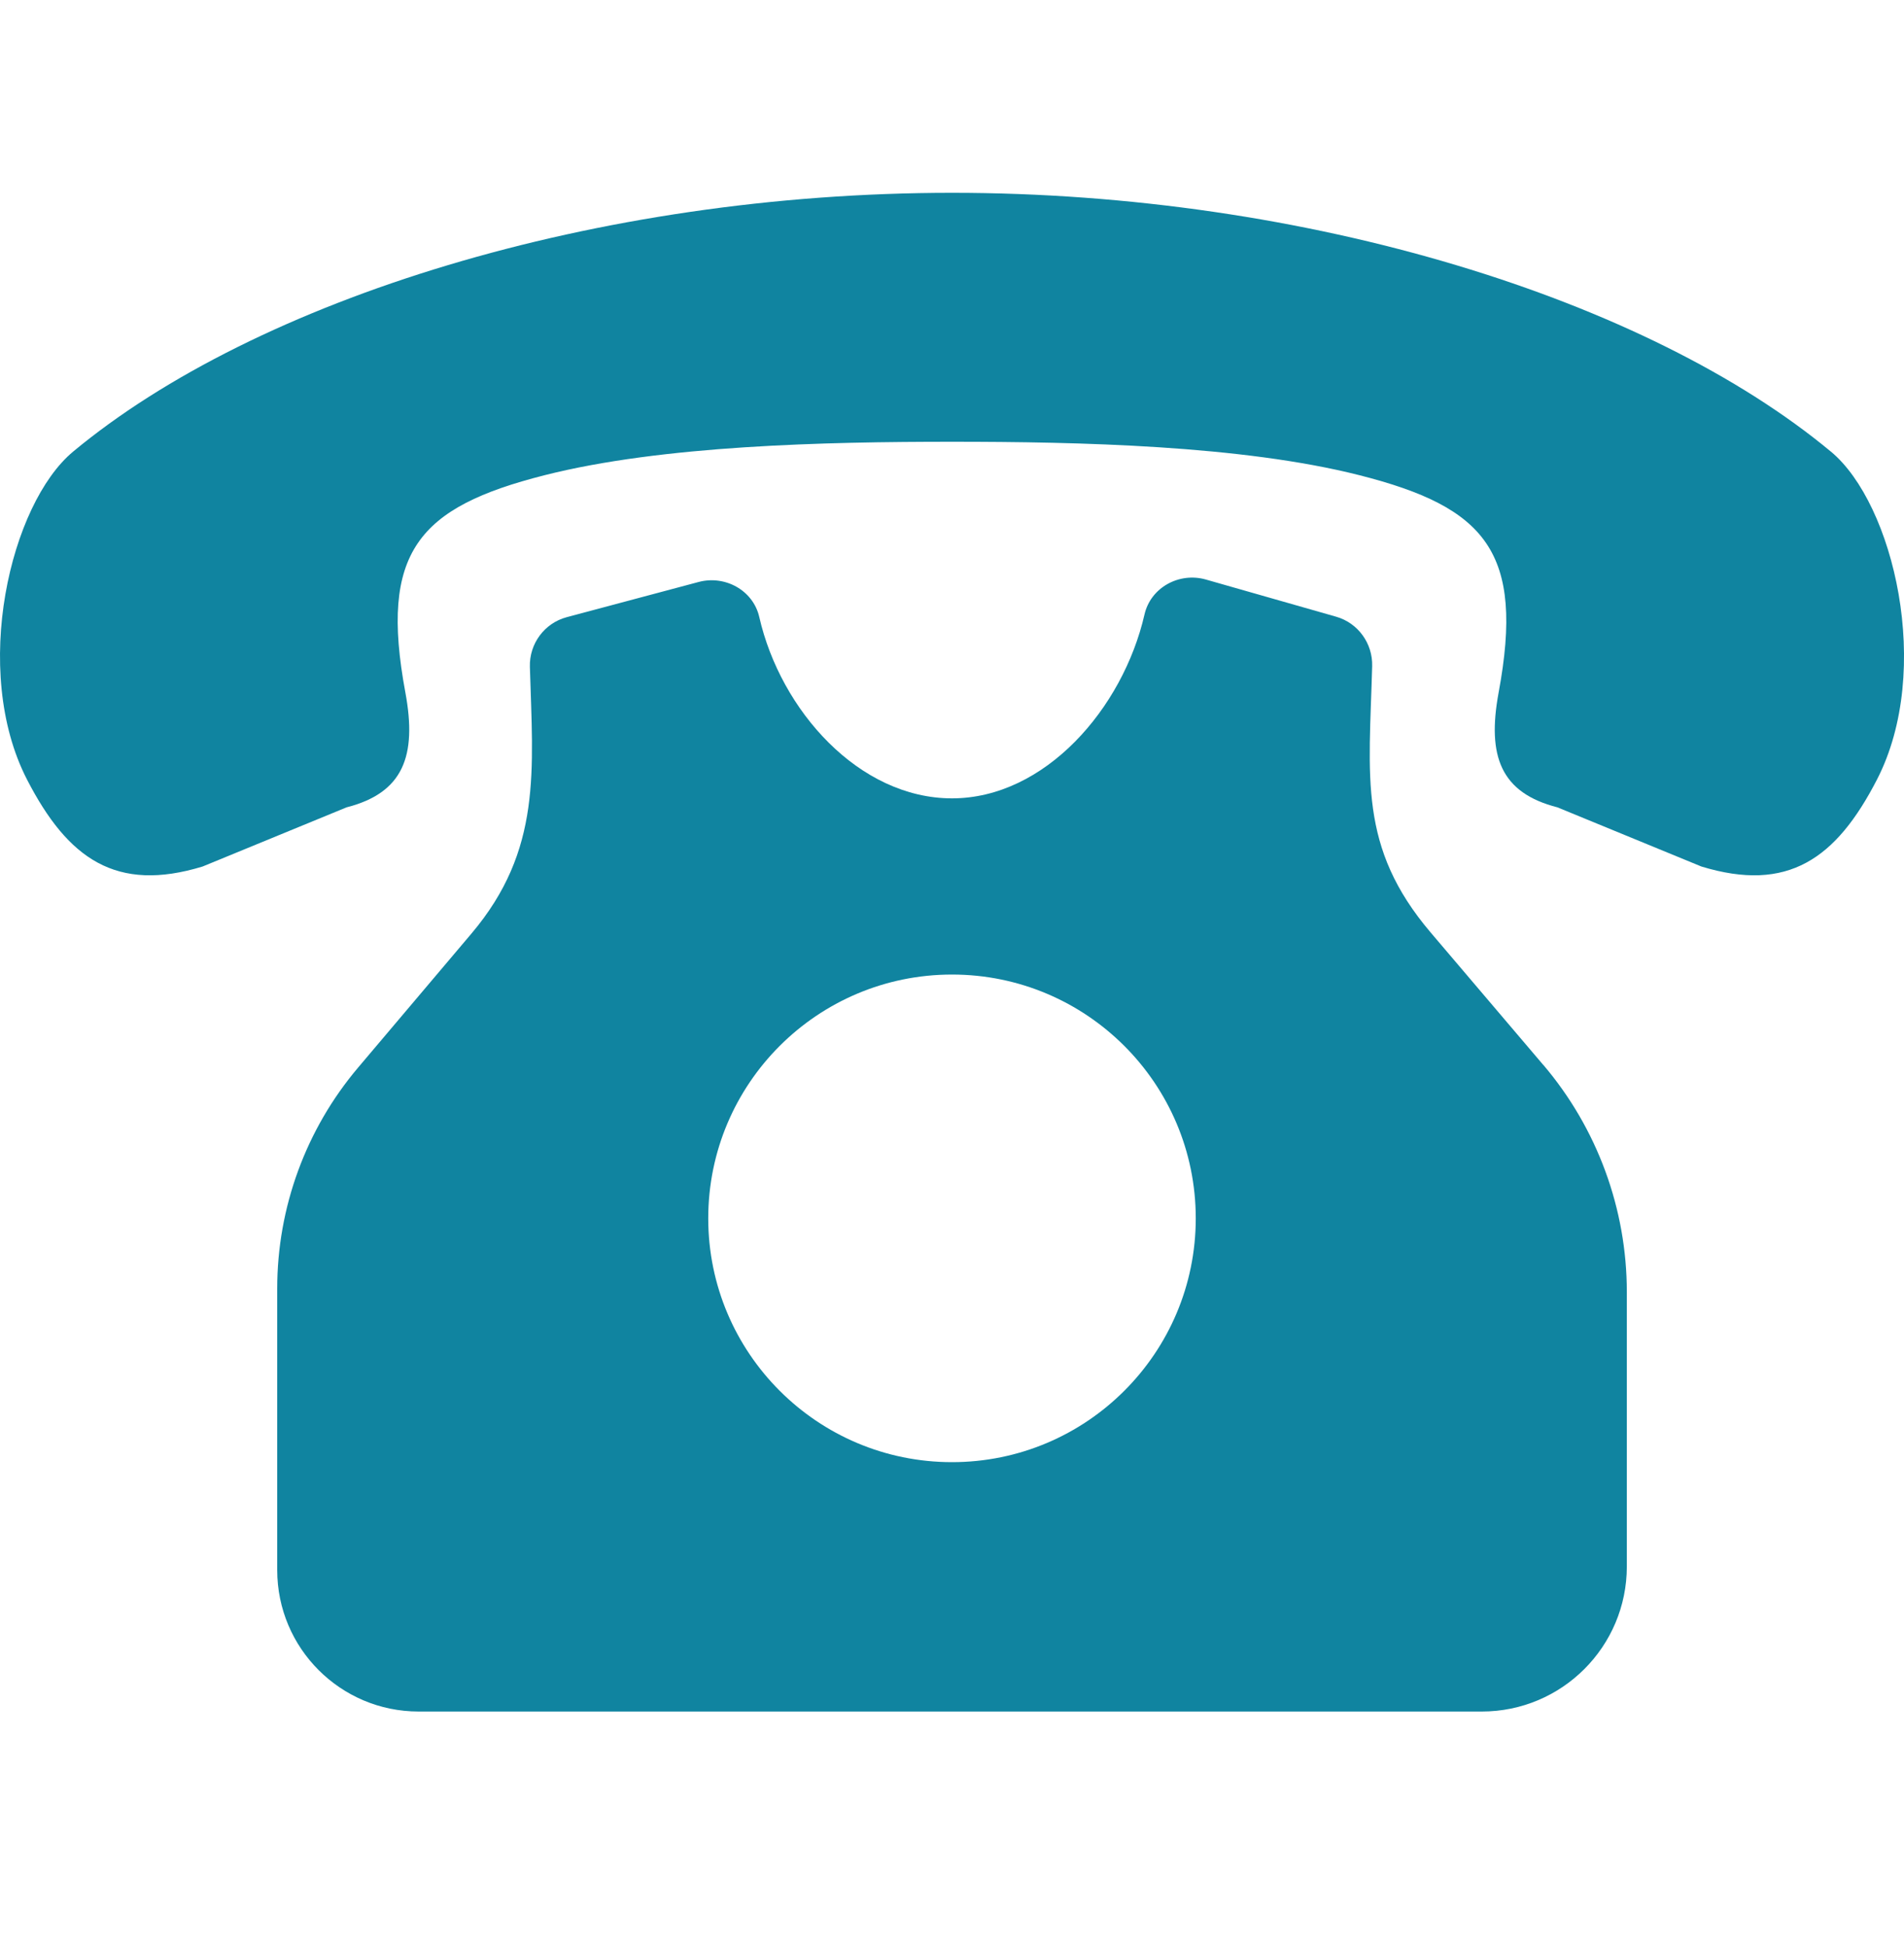
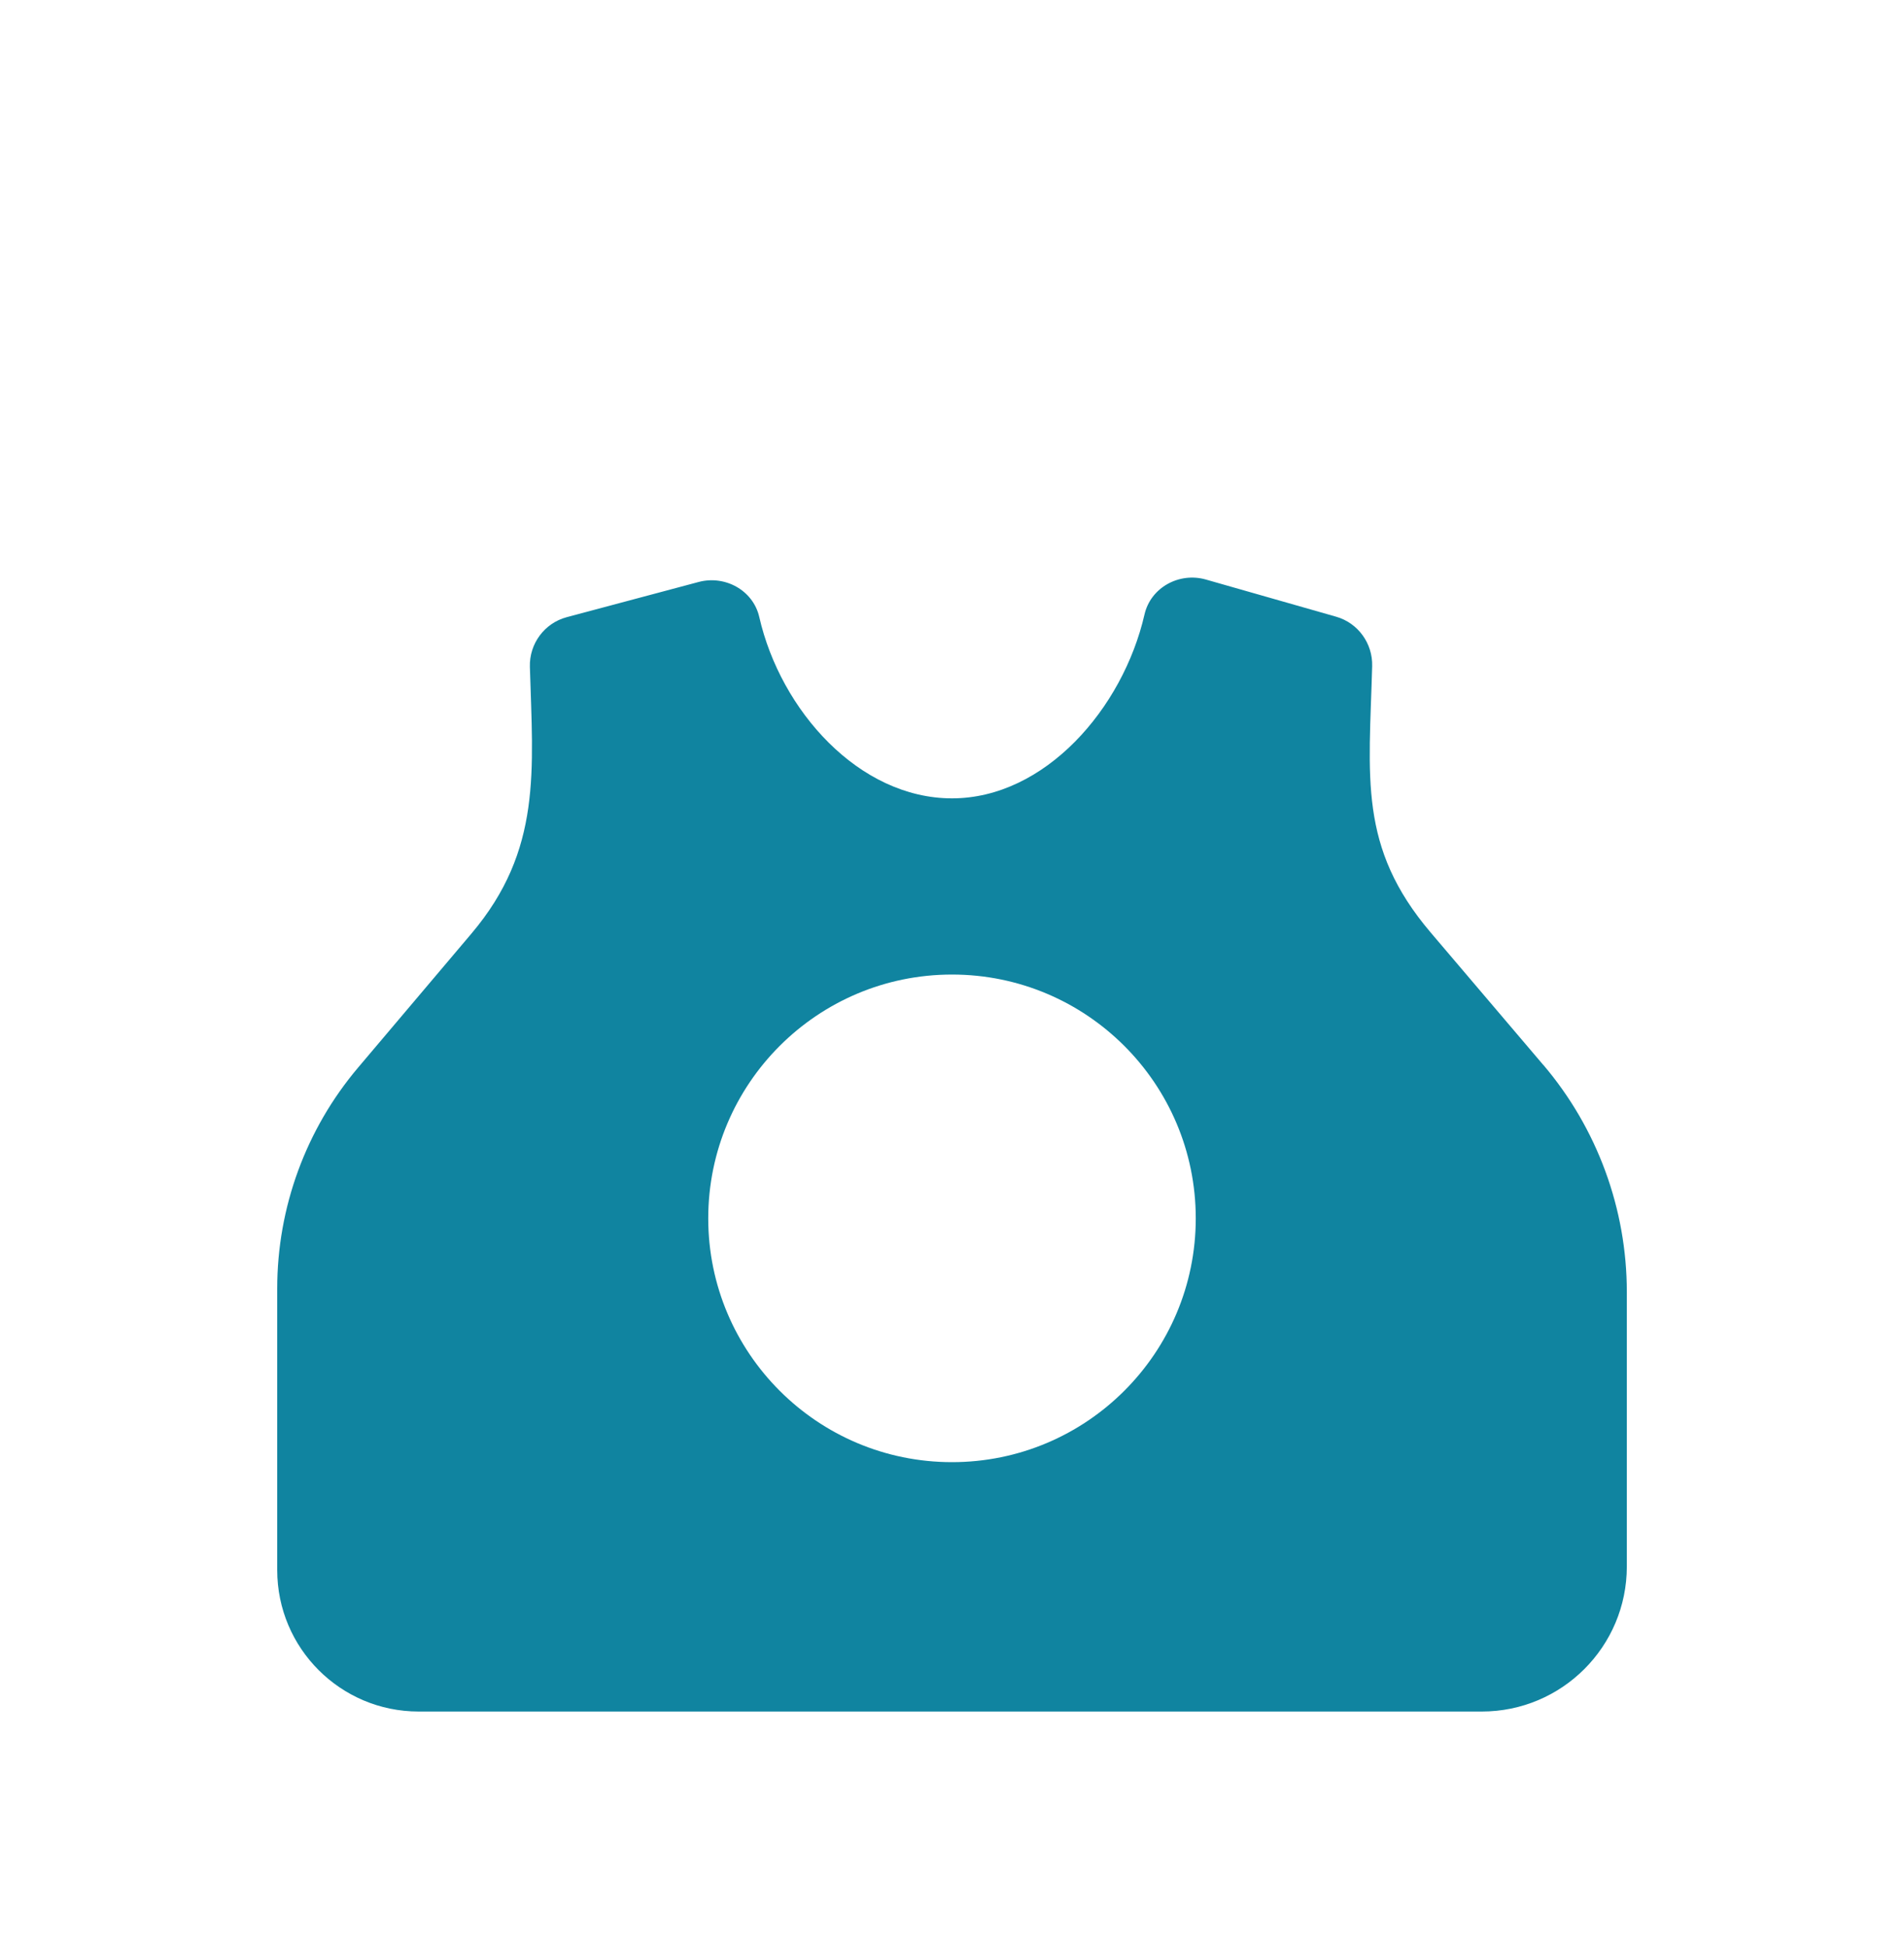
<svg xmlns="http://www.w3.org/2000/svg" id="a" width="400" height="408.95" viewBox="0 0 400 408.95">
  <path d="m324.22,223.69l-23.66-27.82c-15.27-17.96-12.92-32.61-12.29-55.95.13-4.77-2.97-9.07-7.56-10.38l-27.37-7.81c-5.6-1.6-11.6,1.66-12.9,7.34-4.54,19.77-20.93,38.62-40.44,38.62s-36-18.42-40.49-38.09c-1.28-5.6-7.18-8.84-12.73-7.36l-27.73,7.4c-4.68,1.25-7.87,5.58-7.73,10.42.62,21.72,2.6,38.46-12.29,56.05l-23.79,28.12c-10.98,12.97-17,29.42-17,46.42v59.14c0,16.41,13.3,29.71,29.71,29.71h223.36c16.82,0,30.46-13.64,30.46-30.46v-57.64c0-17.48-6.22-34.4-17.54-47.72Zm-124.22,83.43c-28.28,0-51.21-22.93-51.21-51.21s22.93-51.21,51.21-51.21,51.21,22.93,51.21,51.21-22.93,51.21-51.21,51.21Z" fill="#1084a0" />
-   <path d="m384.65,94.87c-38.43-31.95-109.91-54.38-184.65-54.37-74.74,0-146.22,22.42-184.65,54.37-13.16,10.94-21.51,45.88-9.67,68.88,8.59,16.67,18.74,23.79,36.88,18.26l30.25-12.43c11.85-3.03,14.84-10.69,12.35-24.13-5.48-29.5,2.7-38.9,29.23-45.63,24.75-6.28,58.99-7.03,85.61-7.03s60.86.75,85.61,7.03c26.52,6.73,34.7,16.13,29.23,45.63-2.49,13.44.49,21.1,12.35,24.13l30.25,12.43c18.15,5.53,28.29-1.59,36.88-18.26,11.85-23,3.49-57.94-9.66-68.88Z" fill="#1084a0" />
</svg>